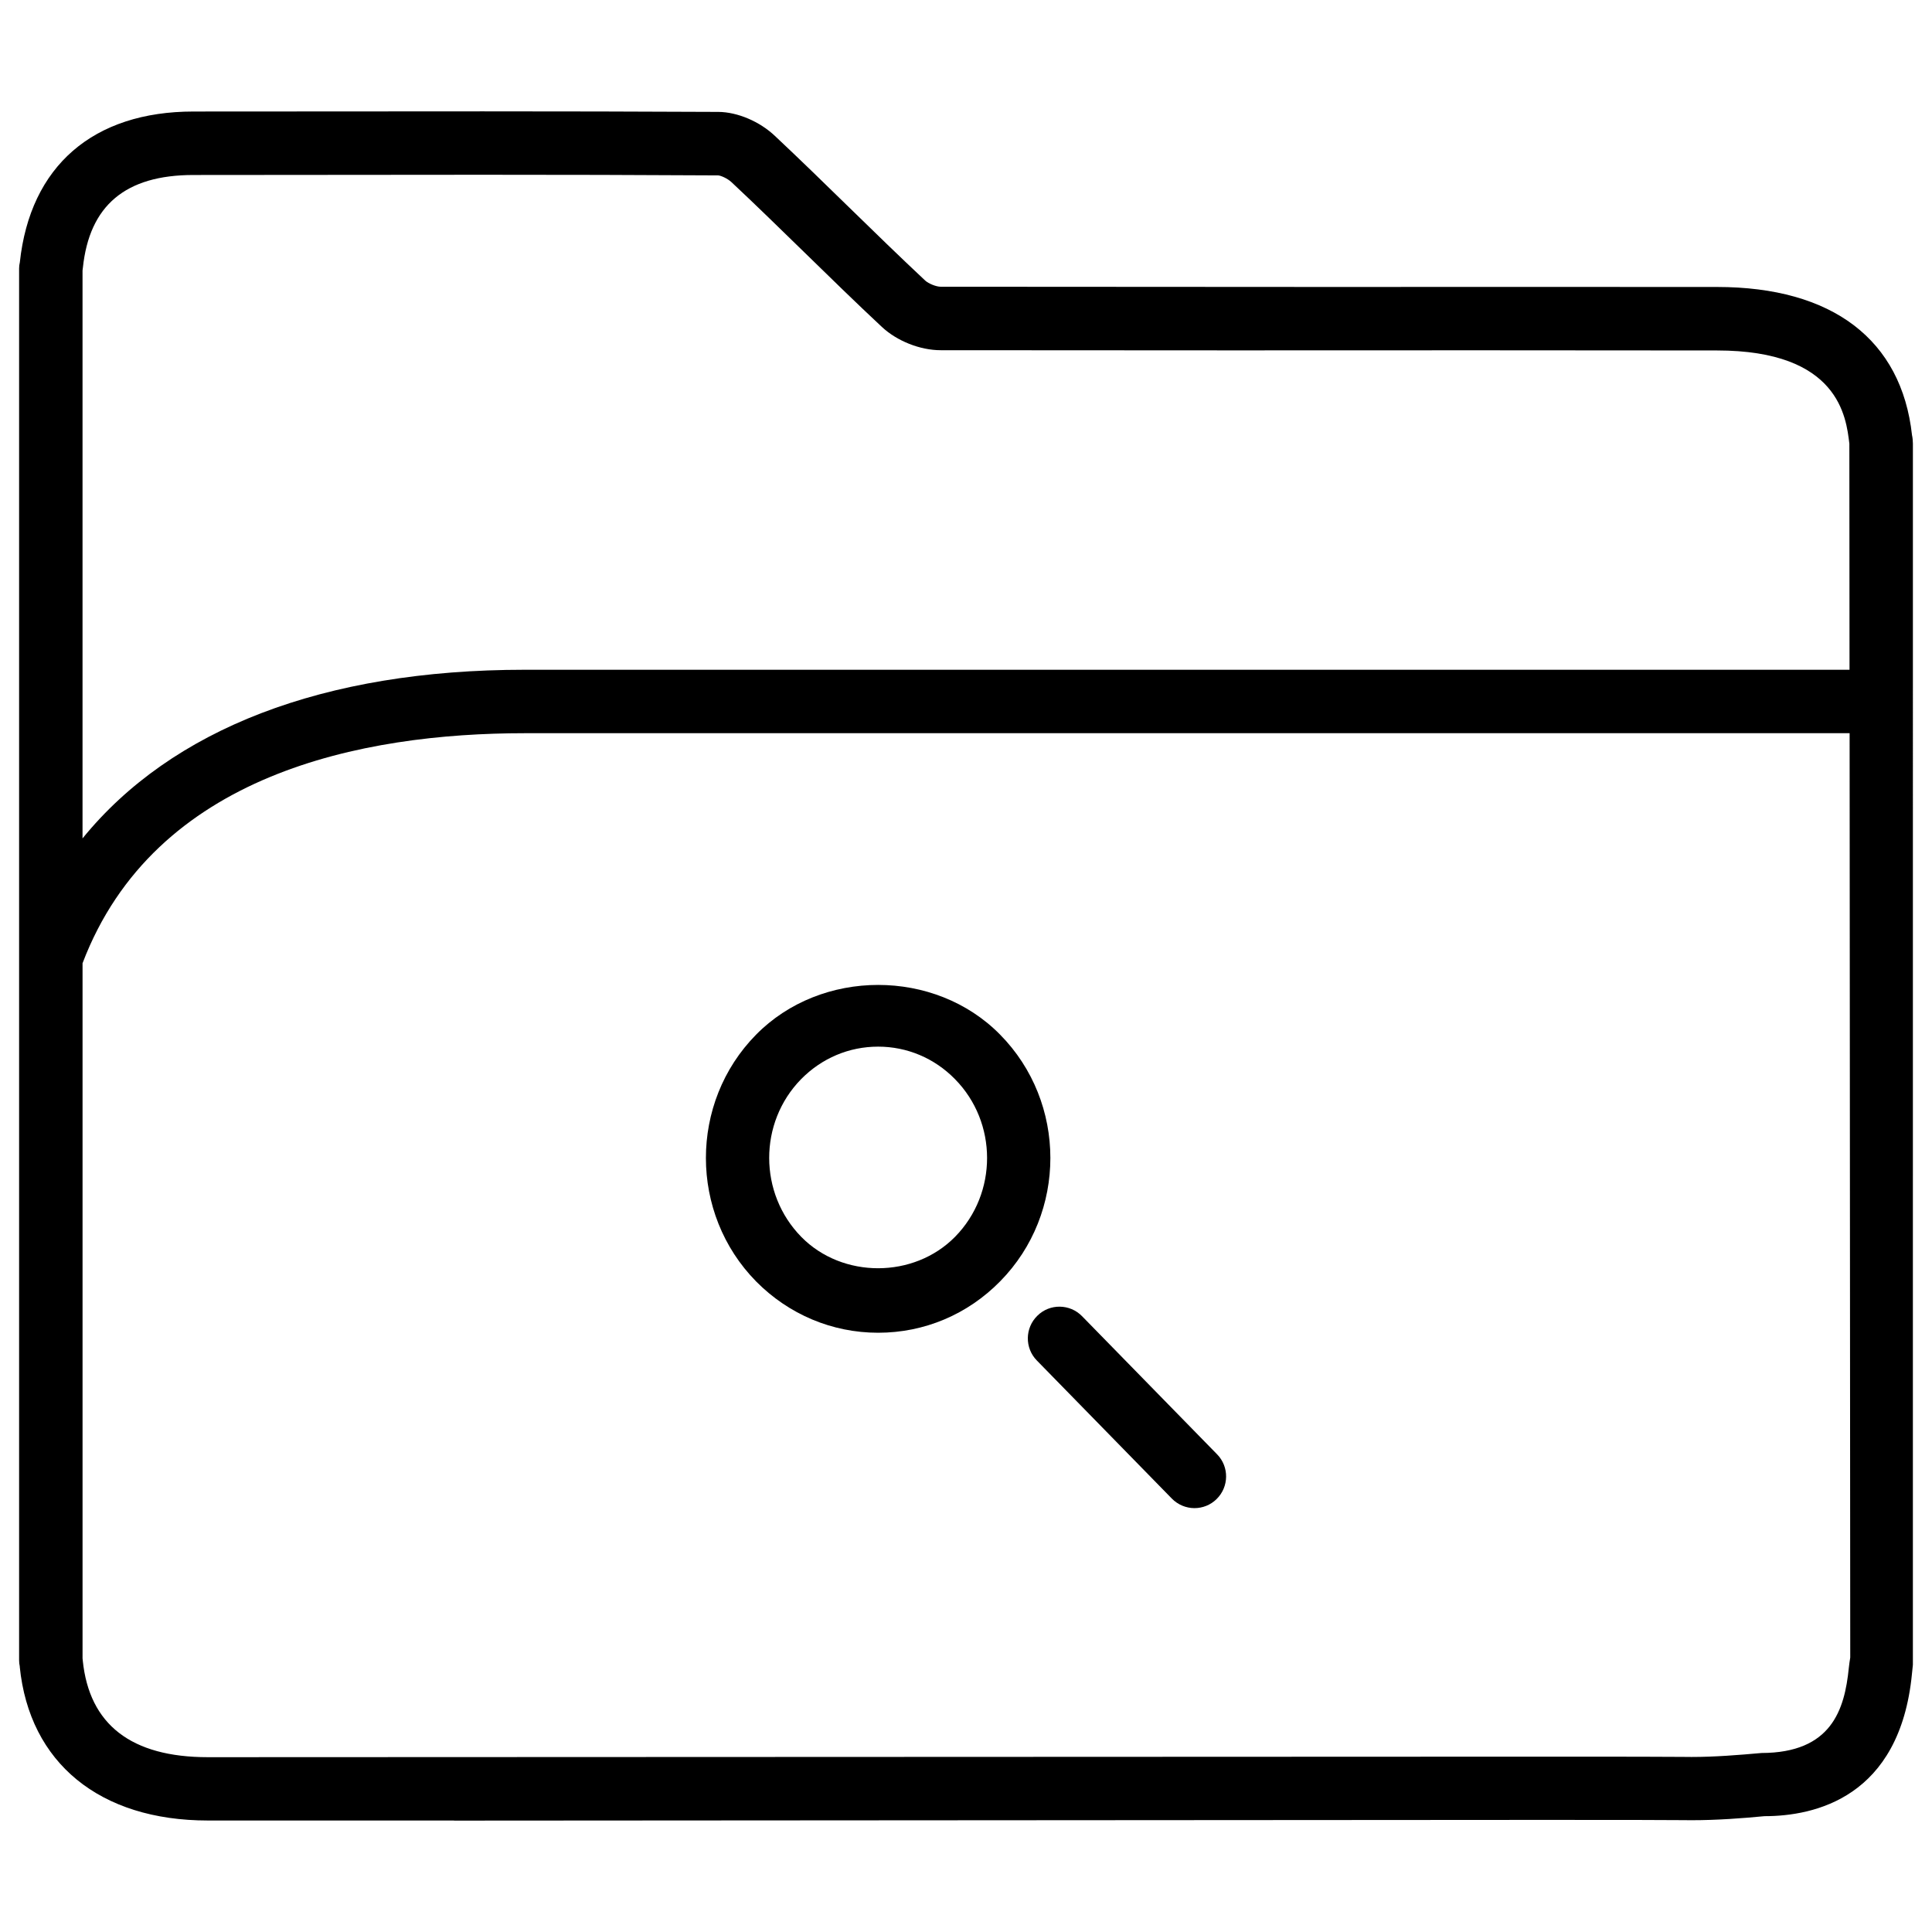
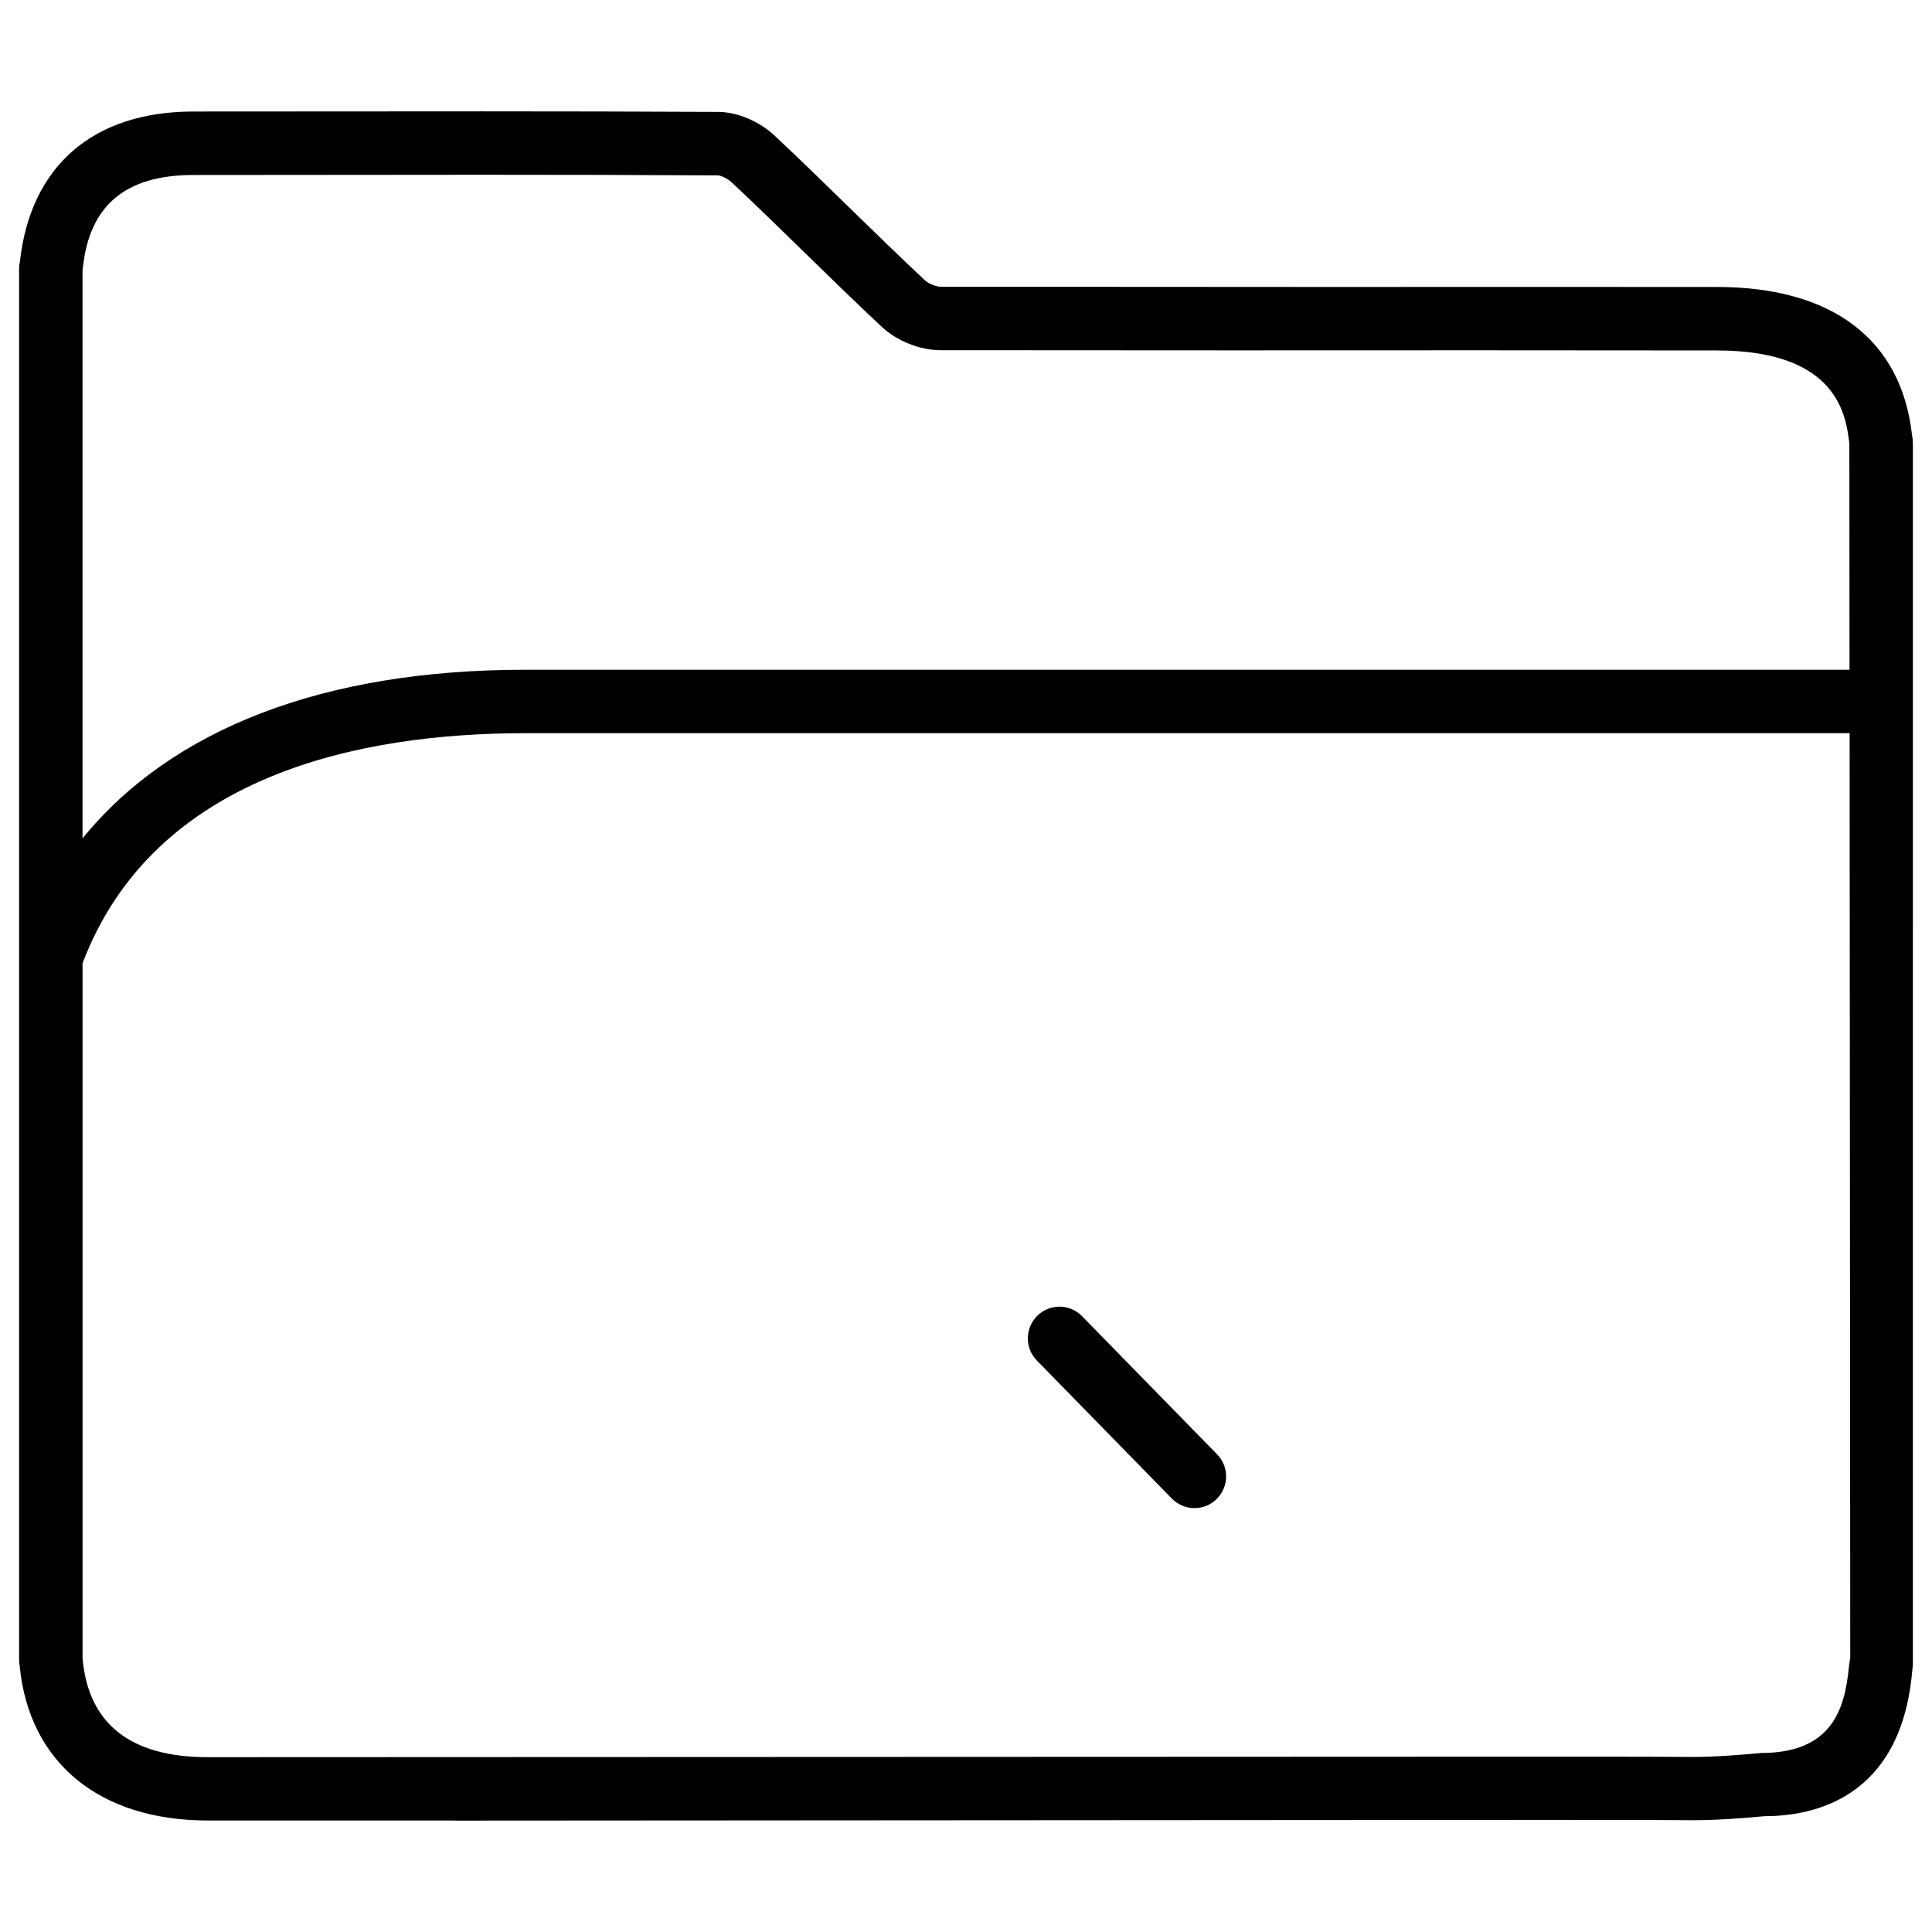
<svg xmlns="http://www.w3.org/2000/svg" fill="#000000" width="800px" height="800px" version="1.1" viewBox="144 144 512 512">
  <g>
    <path d="m264.33 626.48 287.59-0.188c21.18 0 36.168 0.02 37.574 0.062l2.832 0.02c6.656 0 13.371-0.504 19.293-1.07 13.227 0 35.855-4.891 39.066-37.68l0.25-2.434 0.004-323.64c0-0.629-0.082-1.594-0.23-2.203-2.769-25.336-21.117-39.297-51.684-39.297l-63.082-0.02-34.891 0.02-107.75-0.062c-1.195 0-3.234-0.82-4.113-1.637-6.887-6.445-13.625-13.016-20.383-19.605-6.445-6.297-12.891-12.574-19.418-18.703-4.047-3.844-9.926-6.344-14.984-6.387-20.805-0.102-41.605-0.145-62.41-0.145l-76.703 0.043c-26.574 0-43.305 14.422-46.035 39.988-0.129 0.523-0.191 1.07-0.191 1.594v368.85c0 0.566 0.062 1.133 0.188 1.68l-0.02 0.02c2.562 25.527 21.223 40.766 49.855 40.766l65.246 0.004zm-98.371-411.48c1.723-16.562 11.293-24.625 29.305-24.625l76.703-0.062c20.781 0 41.543 0.043 62.324 0.168 0.691 0.02 2.477 0.777 3.57 1.805 6.488 6.066 12.824 12.281 19.207 18.492 6.824 6.656 13.645 13.328 20.637 19.859 4.008 3.738 10.117 6.172 15.574 6.172l77.734 0.043 64.906-0.02 63.082 0.043c32.328 0 34.258 17.656 35.098 24.707l0.043 59.91h-351.07c-53.402 0-93.668 15.742-117.2 44.691v-150.49c0.039-0.273 0.062-0.504 0.082-0.691zm-0.02 369.04c-0.02-0.168-0.043-0.379-0.062-0.547v-184.23c19.121-50.273 74.164-60.957 117.2-60.957h351.09l0.168 244.96c-0.082 0.379-0.355 2.371-0.379 2.75-1.113 11.125-4.617 22.504-23.133 22.547-6.172 0.547-12.363 1.051-18.535 1.051l-2.414-0.02c-1.281-0.043-16.457-0.062-37.996-0.062l-352.8 0.141c-20.277 0-31.422-8.629-33.145-25.633z" />
-     <path d="m376.72 497.19c12.238 0 23.723-4.848 32.348-13.645 17.738-18.031 17.719-47.379-0.043-65.371-17.254-17.551-47.379-17.551-64.676 0.043-17.719 18.012-17.695 47.359 0.043 65.391 8.648 8.734 20.133 13.582 32.328 13.582zm-20.406-67.215c5.481-5.562 12.699-8.605 20.402-8.605 7.66 0 14.906 3.043 20.34 8.586 11.355 11.504 11.379 30.27 0.043 41.816-10.914 11.082-29.828 11.105-40.723 0.043-11.355-11.551-11.375-30.297-0.062-41.84z" />
    <path d="m418.77 504.54 35.77 36.59c1.637 1.68 3.84 2.539 6.004 2.539 2.121 0 4.242-0.797 5.856-2.394 3.316-3.234 3.379-8.566 0.148-11.859l-35.77-36.59c-3.234-3.336-8.586-3.402-11.859-0.148-3.32 3.234-3.383 8.566-0.148 11.863z" />
  </g>
</svg>